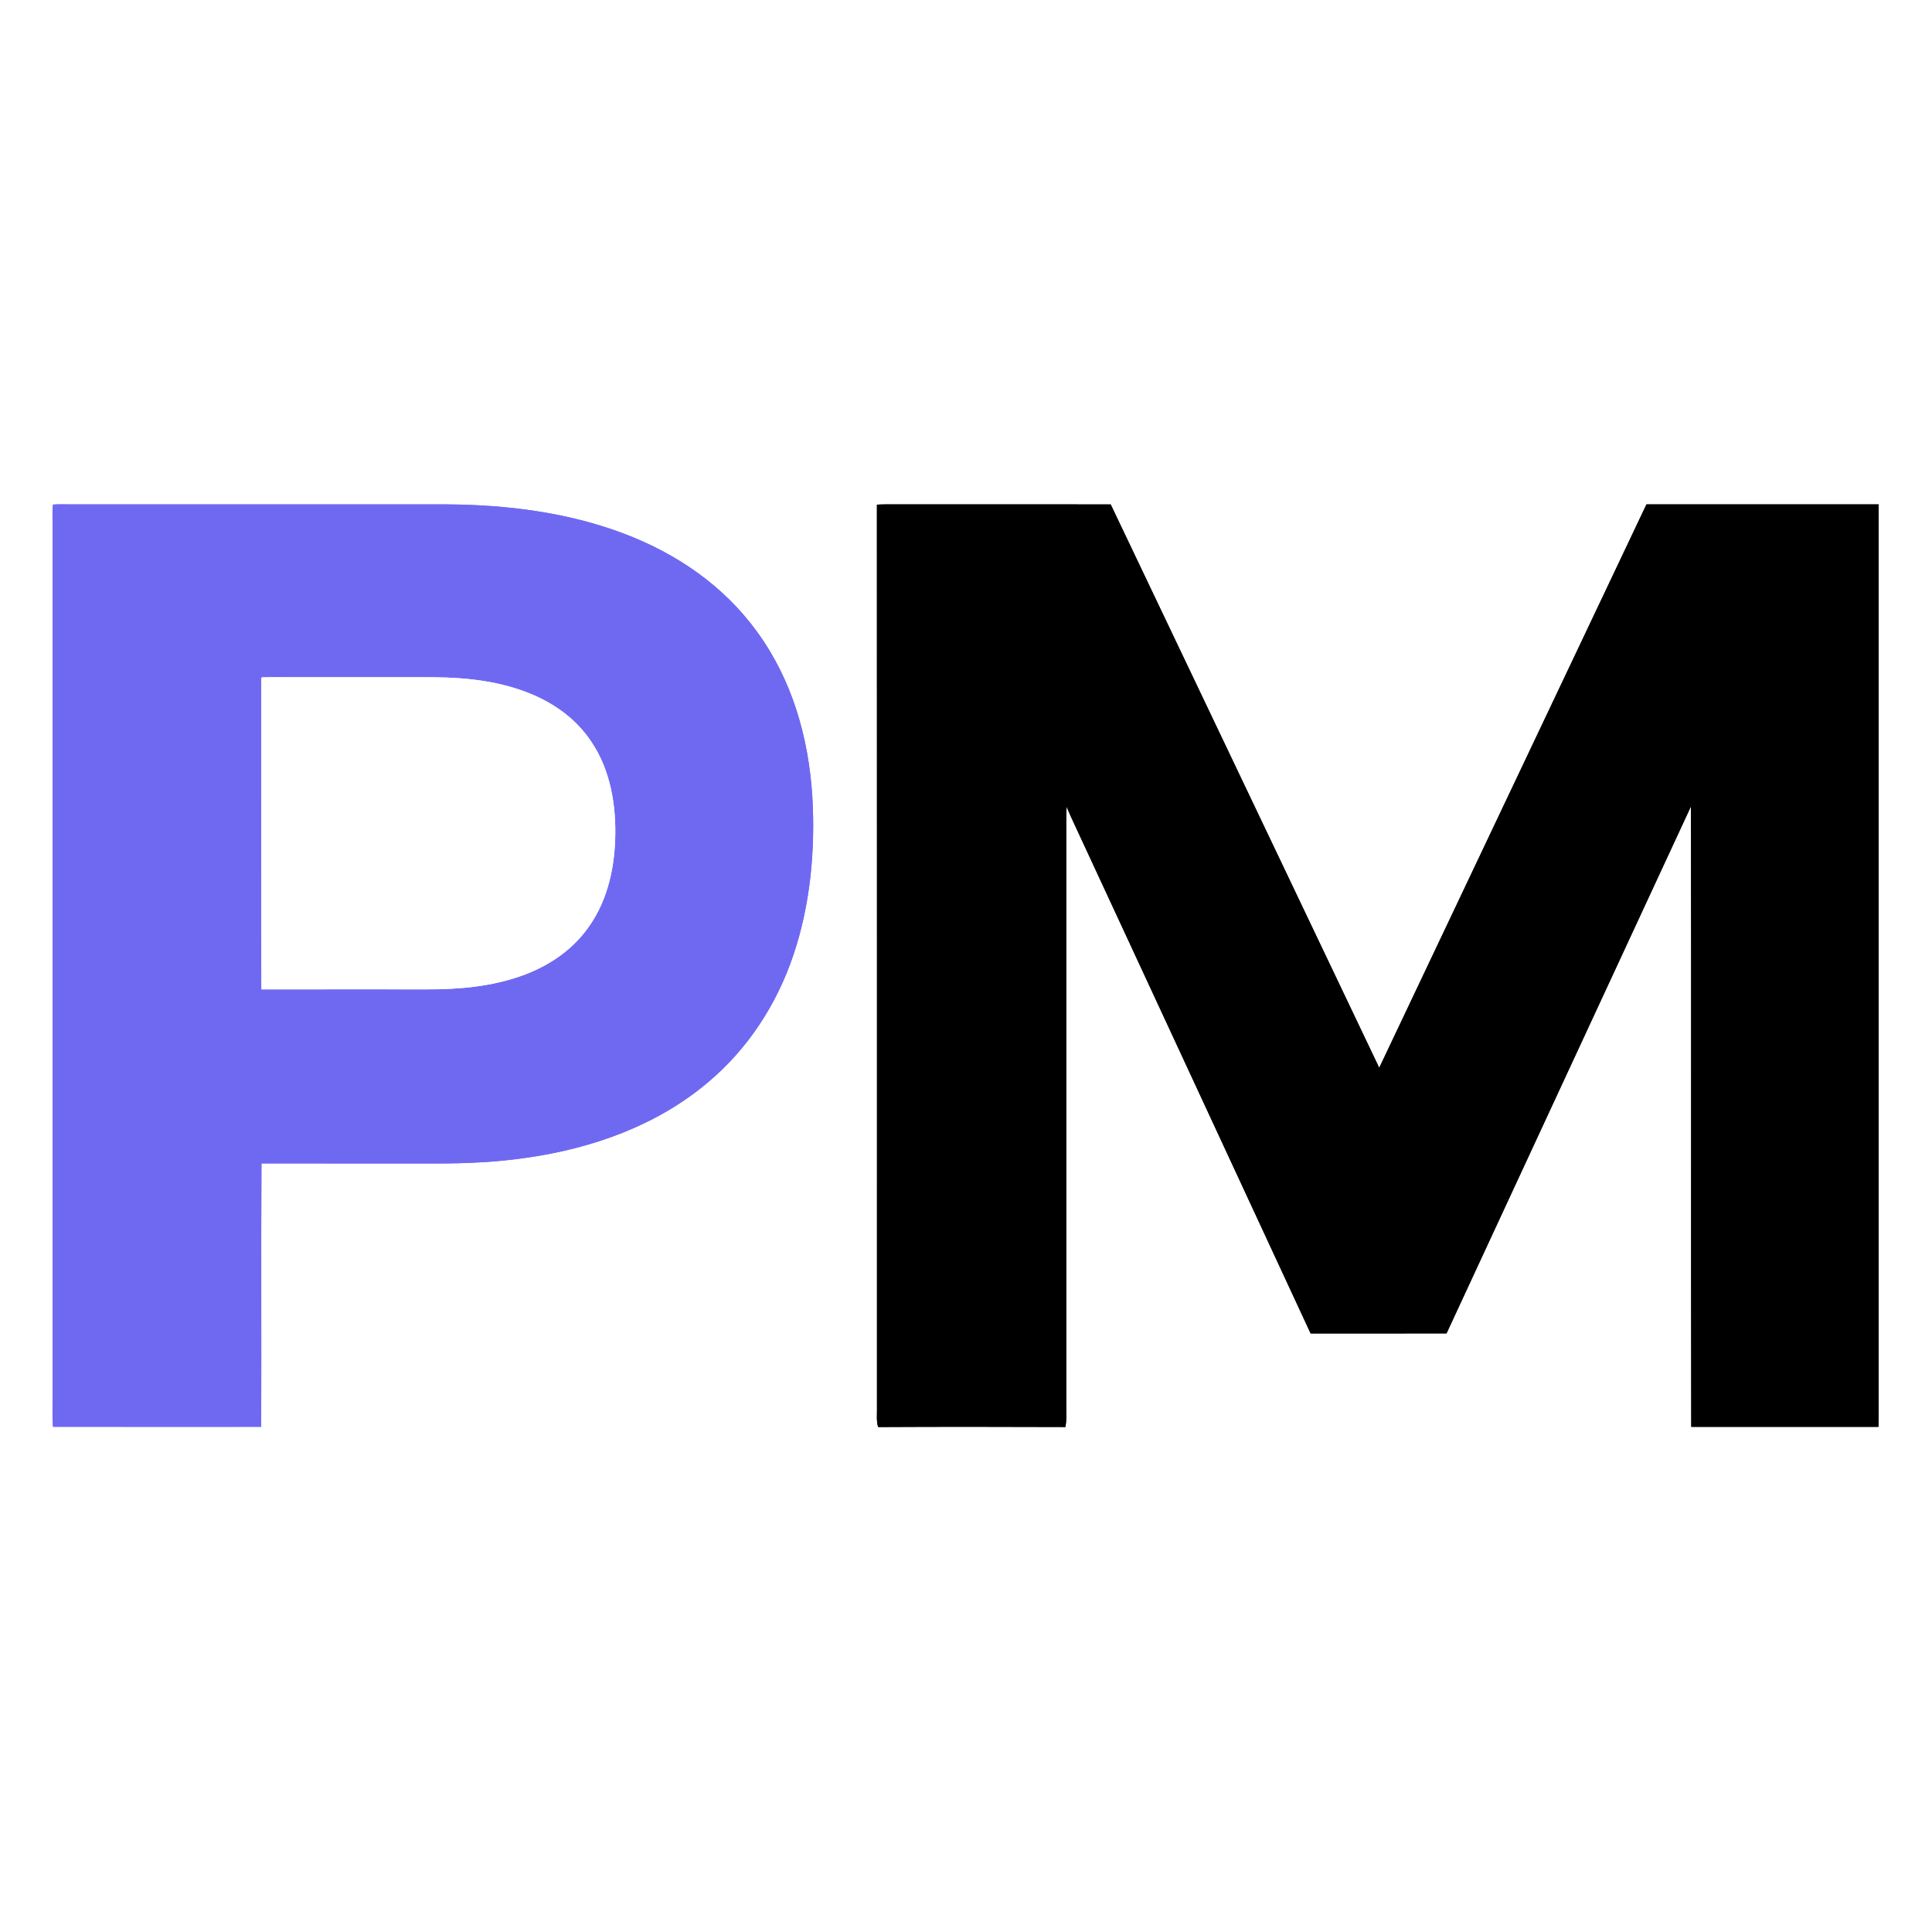
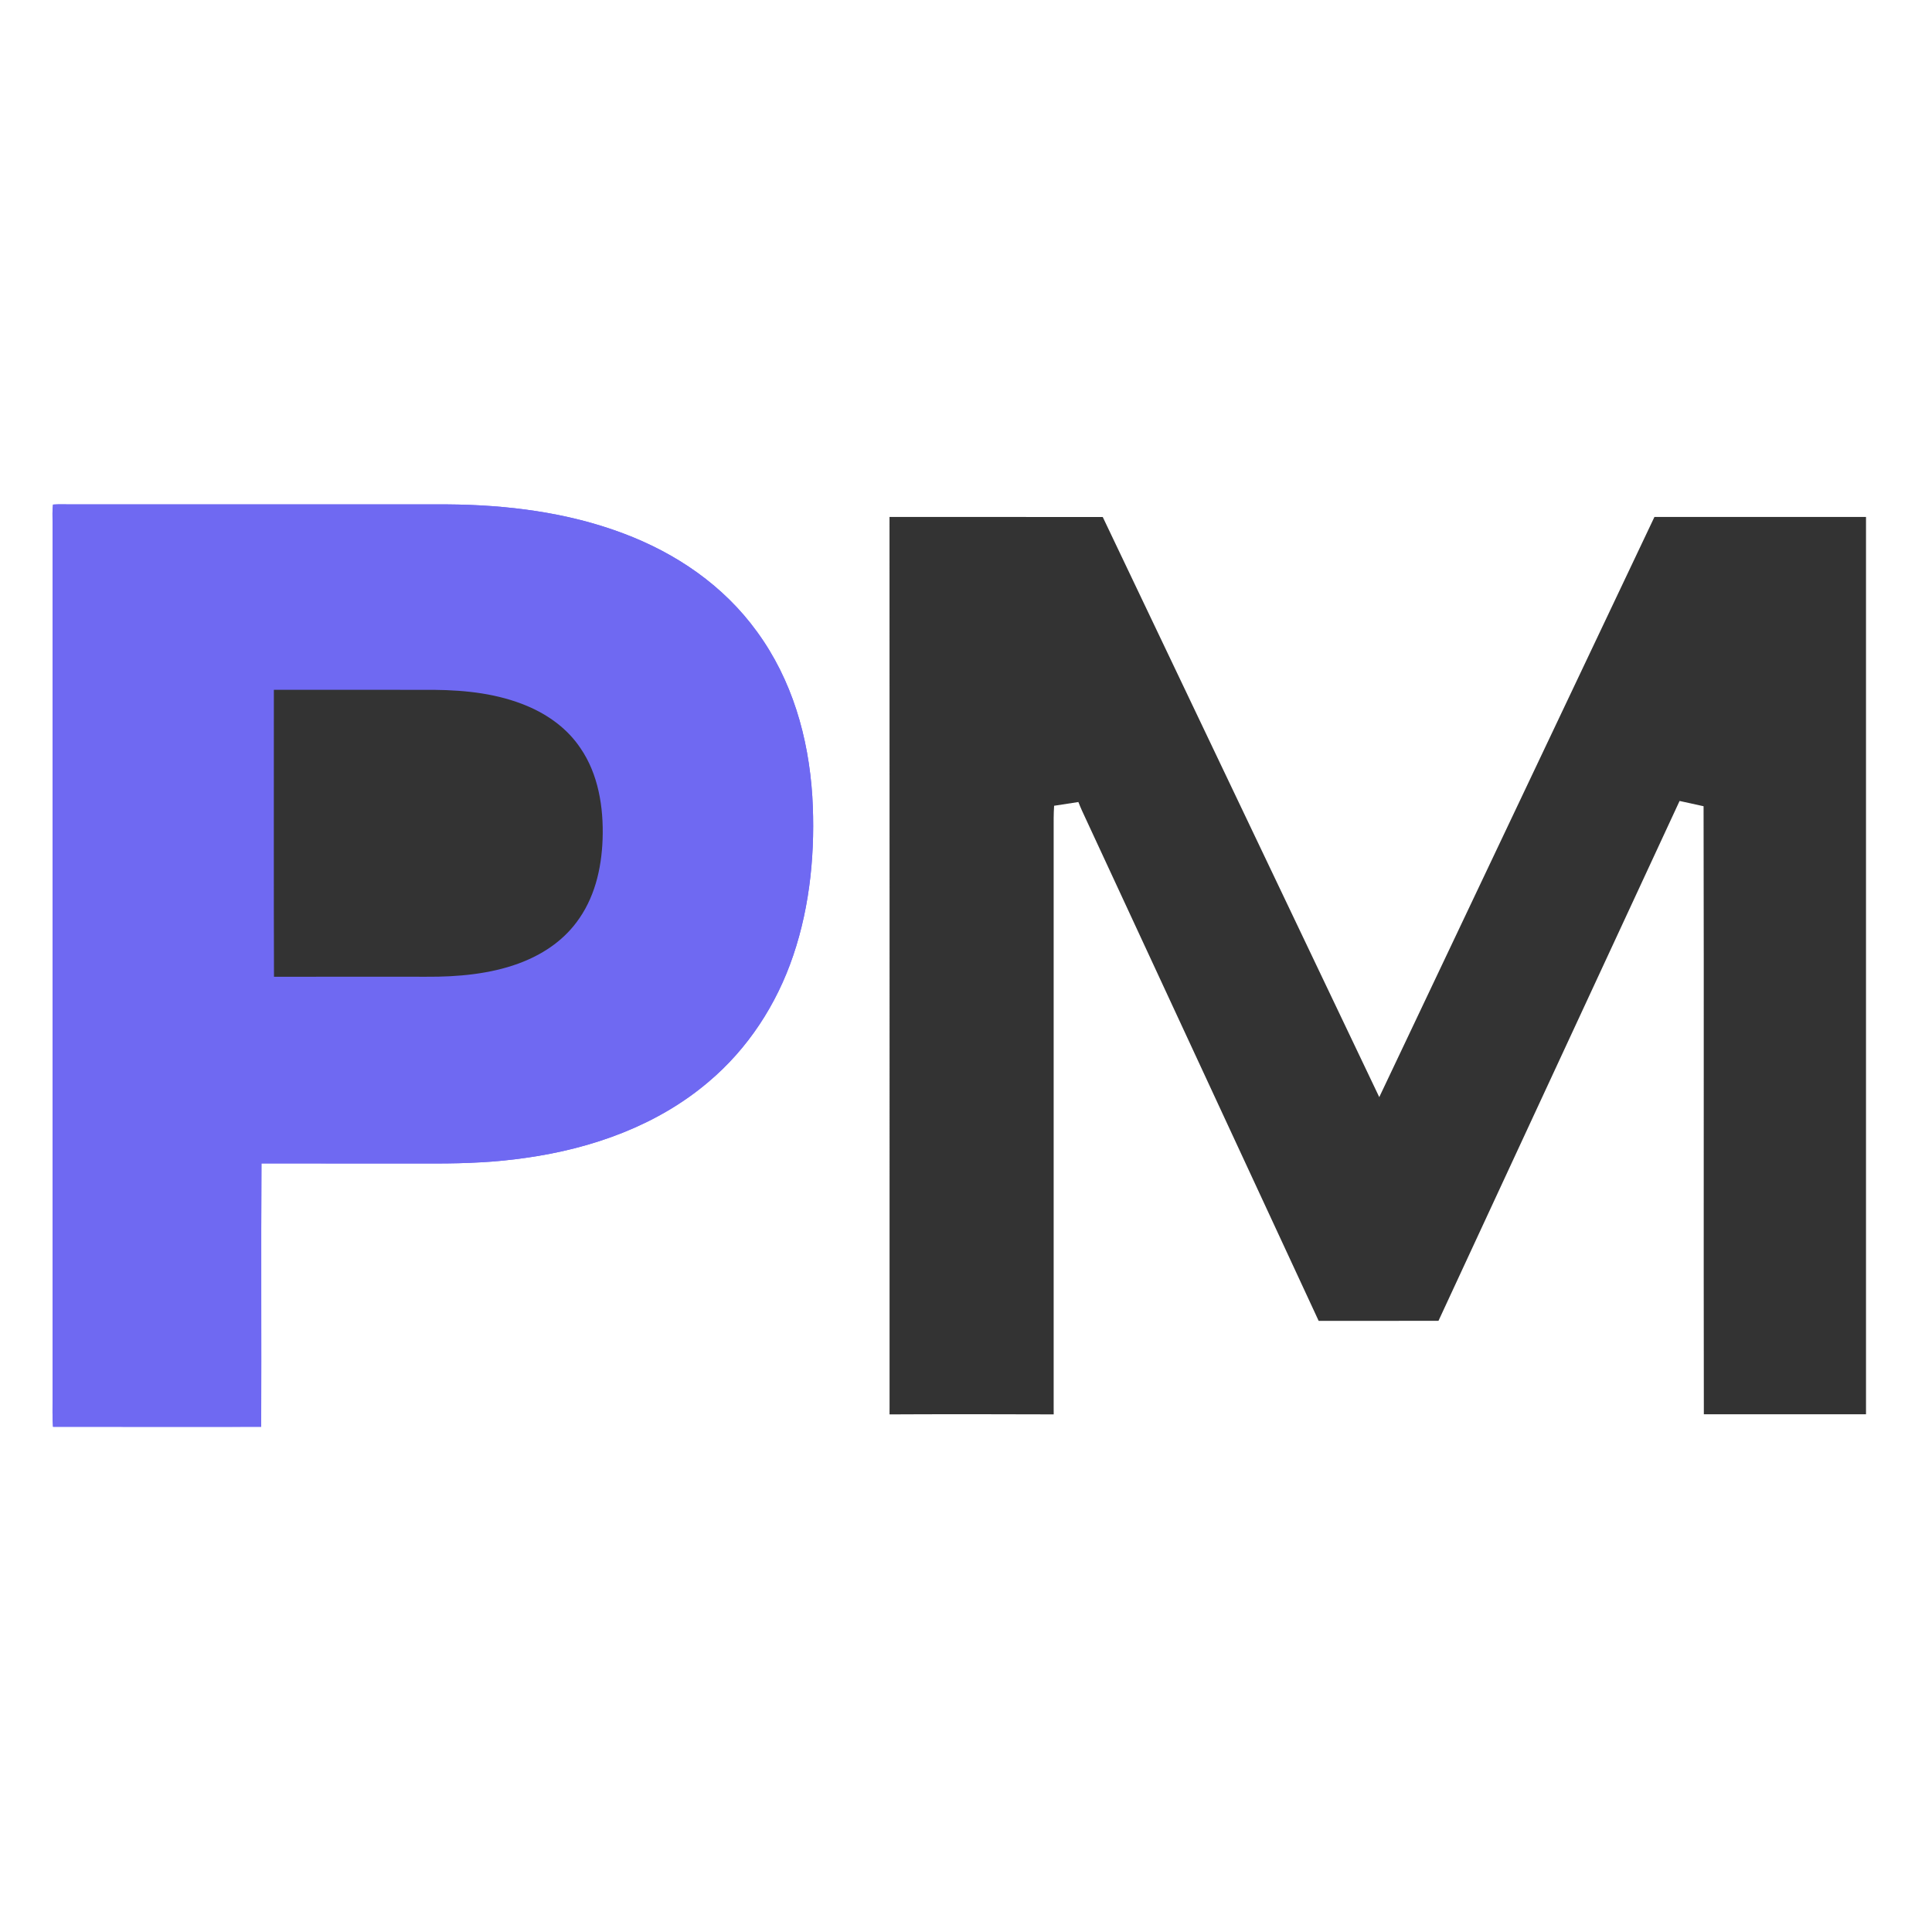
<svg xmlns="http://www.w3.org/2000/svg" xmlns:xlink="http://www.w3.org/1999/xlink" viewBox="0 0 1024 1024" width="1024pt" height="1024pt" version="1.2" baseProfile="tiny-ps">
  <rect x="0" y="0" width="1024" height="1024" fill="#333333" stroke="none" />
  <title>PodMatch</title>
  <defs>
    <path d="M0 0h1024v1024H0V0Zm28.1 756.22c36.78.07 73.56.02 110.34.02.17-46.52-.13-93.1.14-139.61 30.81.07 61.62 0 92.42.04 16.07.01 32.07-.68 47.99-3.03 34.82-4.92 69.42-17.16 96.48-40.19 20.96-17.62 36.18-41.08 44.93-66.95 9.15-26.87 11.81-56.28 10.14-84.5-2-31.24-10.71-61.71-29.33-87.2-17.74-24.49-42.88-41.61-71-52.14-29.64-11.15-61.69-15.11-93.21-15.32-66.67-.01-133.33 0-200-.01-2.96.02-5.95-.12-8.9.1-.43 3.13-.23 6.41-.24 9.57.01 154.67 0 309.33 0 464 .04 5.09-.18 10.14.24 15.22Zm436.69-488.75c.07 159.51.01 319.03.03 478.53.1 3.63-.43 7.01.62 10.35 33.07-.18 66.16-.14 99.22-.02.71-3.45.46-6.84.47-10.33V440c-.01-4.17-.06-8.32.22-12.48 1.29 3.3 2.77 6.52 4.29 9.72 41.68 89.83 83.34 179.68 125.02 269.51 24.01-.03 48.02.06 72.03-.04 43.18-93.13 86.36-186.26 129.57-279.38.24 109.62-.05 219.31.15 328.93 33.07-.02 66.14-.02 99.21.01.04-1.76.07-3.51.07-5.27-.01-161.22.01-322.44 0-483.66-41.01-.01-82.02 0-123.02-.01-47.25 99.53-94.44 199.1-141.65 298.65-47.47-99.52-94.91-199.08-142.34-298.63-39.56-.04-79.12.01-118.68-.02-1.74 0-3.47.06-5.21.14Z" id="a" />
    <path d="M28.1 267.43c2.95-.22 5.94-.08 8.9-.1 66.67.01 133.33 0 200 .01 31.52.21 63.57 4.17 93.21 15.32 28.12 10.53 53.26 27.65 71 52.14 18.62 25.49 27.33 55.96 29.33 87.2 1.67 28.22-.99 57.63-10.14 84.5-8.75 25.87-23.97 49.33-44.93 66.95-27.06 23.03-61.66 35.27-96.48 40.19-15.92 2.35-31.92 3.04-47.99 3.03-30.8-.04-61.61.03-92.42-.04-.27 46.51.03 93.09-.14 139.61-36.78 0-73.56.05-110.34-.02-.42-5.08-.2-10.13-.24-15.22 0-154.67.01-309.33 0-464 .01-3.16-.19-6.44.24-9.57Zm110.47 256.95c29.14-.06 58.29-.01 87.43-.02 17.01.12 34.91-1.49 50.98-7.36 13.32-4.87 25.3-12.67 33.87-24.11 10.46-13.85 14.6-30.77 15.2-47.89.63-18.04-2.47-37.02-12.85-52.17-7.6-11.36-18.67-19.49-31.18-24.78-16.63-6.97-34.14-8.91-52.02-9.09-29.34-.03-58.68.02-88.01-.03-.92.3-4.09-.63-3.5 1.11.03 54.76-.12 109.59.08 164.34Z" id="b" />
-     <path d="M470 267.33c39.56.03 79.12-.02 118.68.02 47.43 99.55 94.87 199.11 142.34 298.63 47.21-99.55 94.4-199.12 141.65-298.65 41 .01 82.01 0 123.02.01.01 161.22-.01 322.44 0 483.66 0 1.76-.03 3.51-.07 5.27-33.07-.03-66.14-.03-99.21-.01-.2-109.62.09-219.31-.15-328.93-43.21 93.12-86.39 186.25-129.57 279.38-24.01.1-48.02.01-72.03.04-41.68-89.83-83.34-179.68-125.02-269.51-1.52-3.2-3-6.42-4.29-9.72-.28 4.16-.23 8.31-.22 12.48v306c-.01 3.49.24 6.88-.47 10.33-33.06-.12-66.15-.16-99.22.02-1.05-3.34-.52-6.72-.62-10.35-.02-159.5.04-319.02-.03-478.53 1.74-.08 3.47-.14 5.21-.14Z" id="c" />
-     <path d="M141.99 358.93c29.33.05 58.67 0 88.01.03 17.88.18 35.39 2.12 52.02 9.09 12.51 5.29 23.58 13.42 31.18 24.78 10.38 15.15 13.48 34.13 12.85 52.17-.6 17.12-4.74 34.04-15.2 47.89-8.57 11.44-20.55 19.24-33.87 24.11-16.07 5.87-33.97 7.48-50.98 7.36-29.14.01-58.29-.04-87.43.02-.2-54.75-.05-109.58-.08-164.34-.59-1.74 2.58-.81 3.5-1.11Z" id="d" />
  </defs>
  <g stroke-width="10pt">
    <use stroke="#fff" xlink:href="#a" />
    <use stroke="#6f69f2" xlink:href="#b" />
    <use stroke="#000" xlink:href="#c" />
    <use stroke="#fff" xlink:href="#d" />
  </g>
  <use fill="#fff" xlink:href="#a" />
  <use fill="#6f69f2" xlink:href="#b" />
  <use xlink:href="#c" />
  <use fill="#fff" xlink:href="#d" />
</svg>